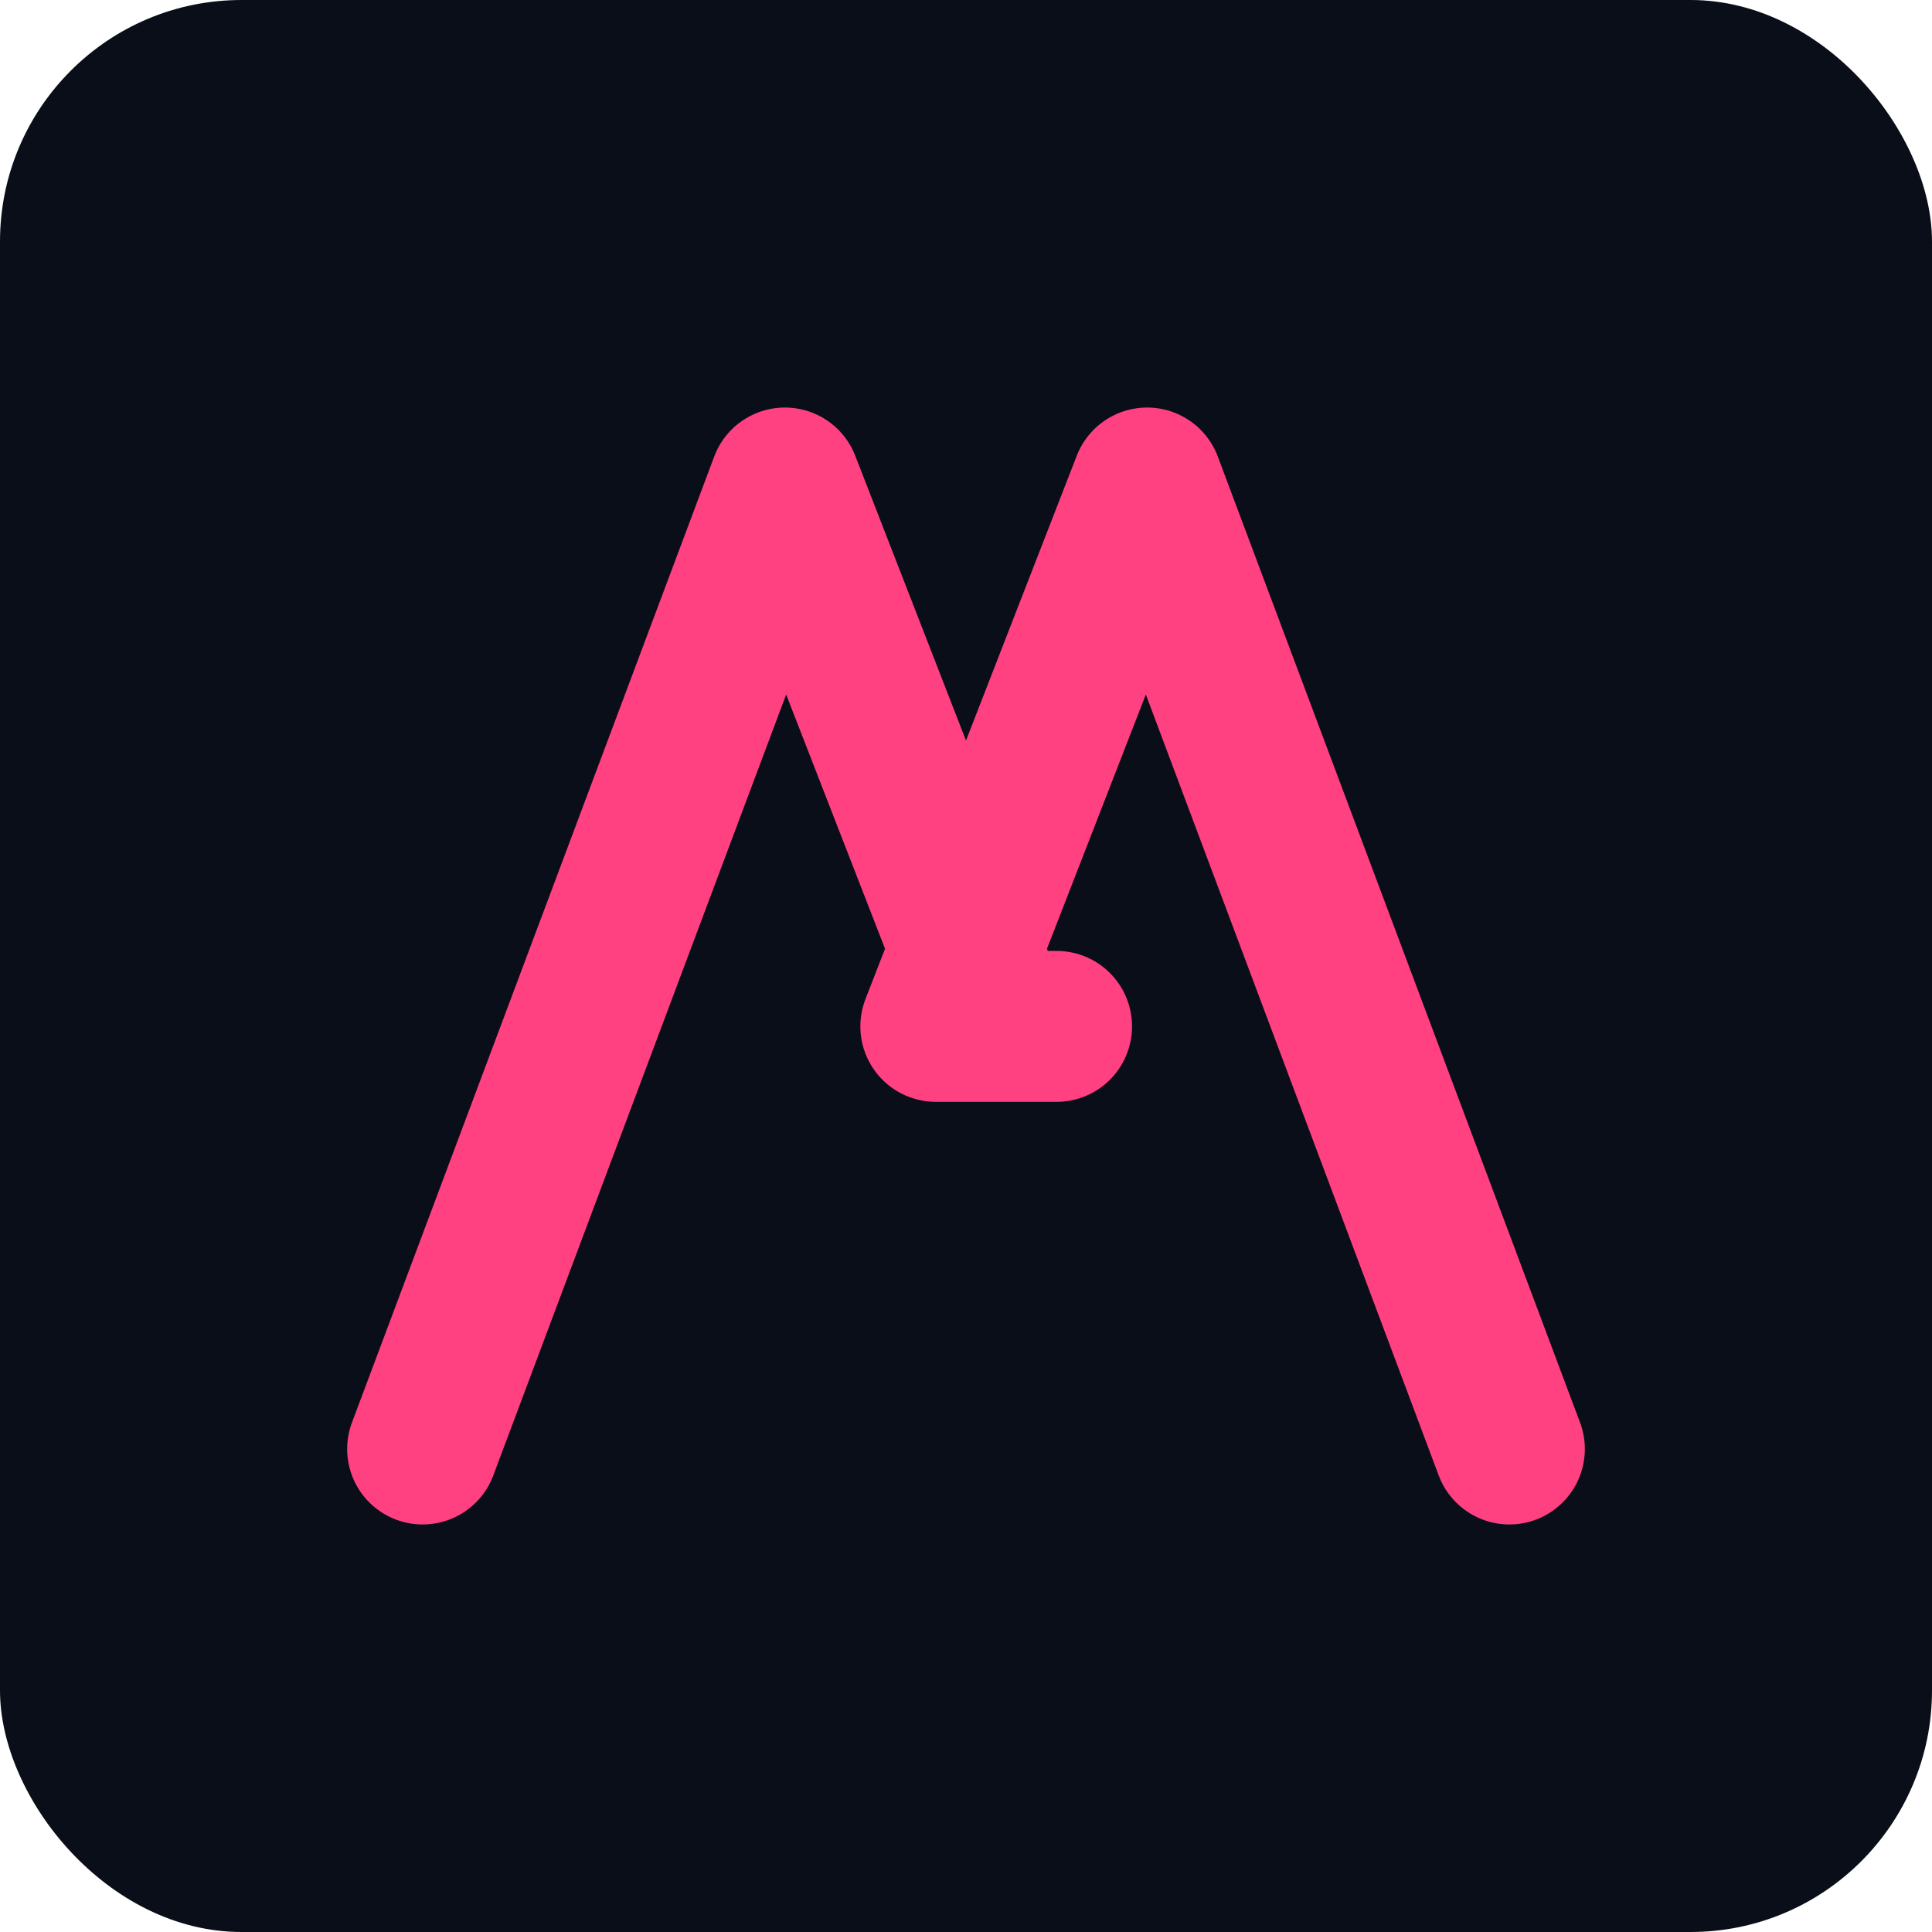
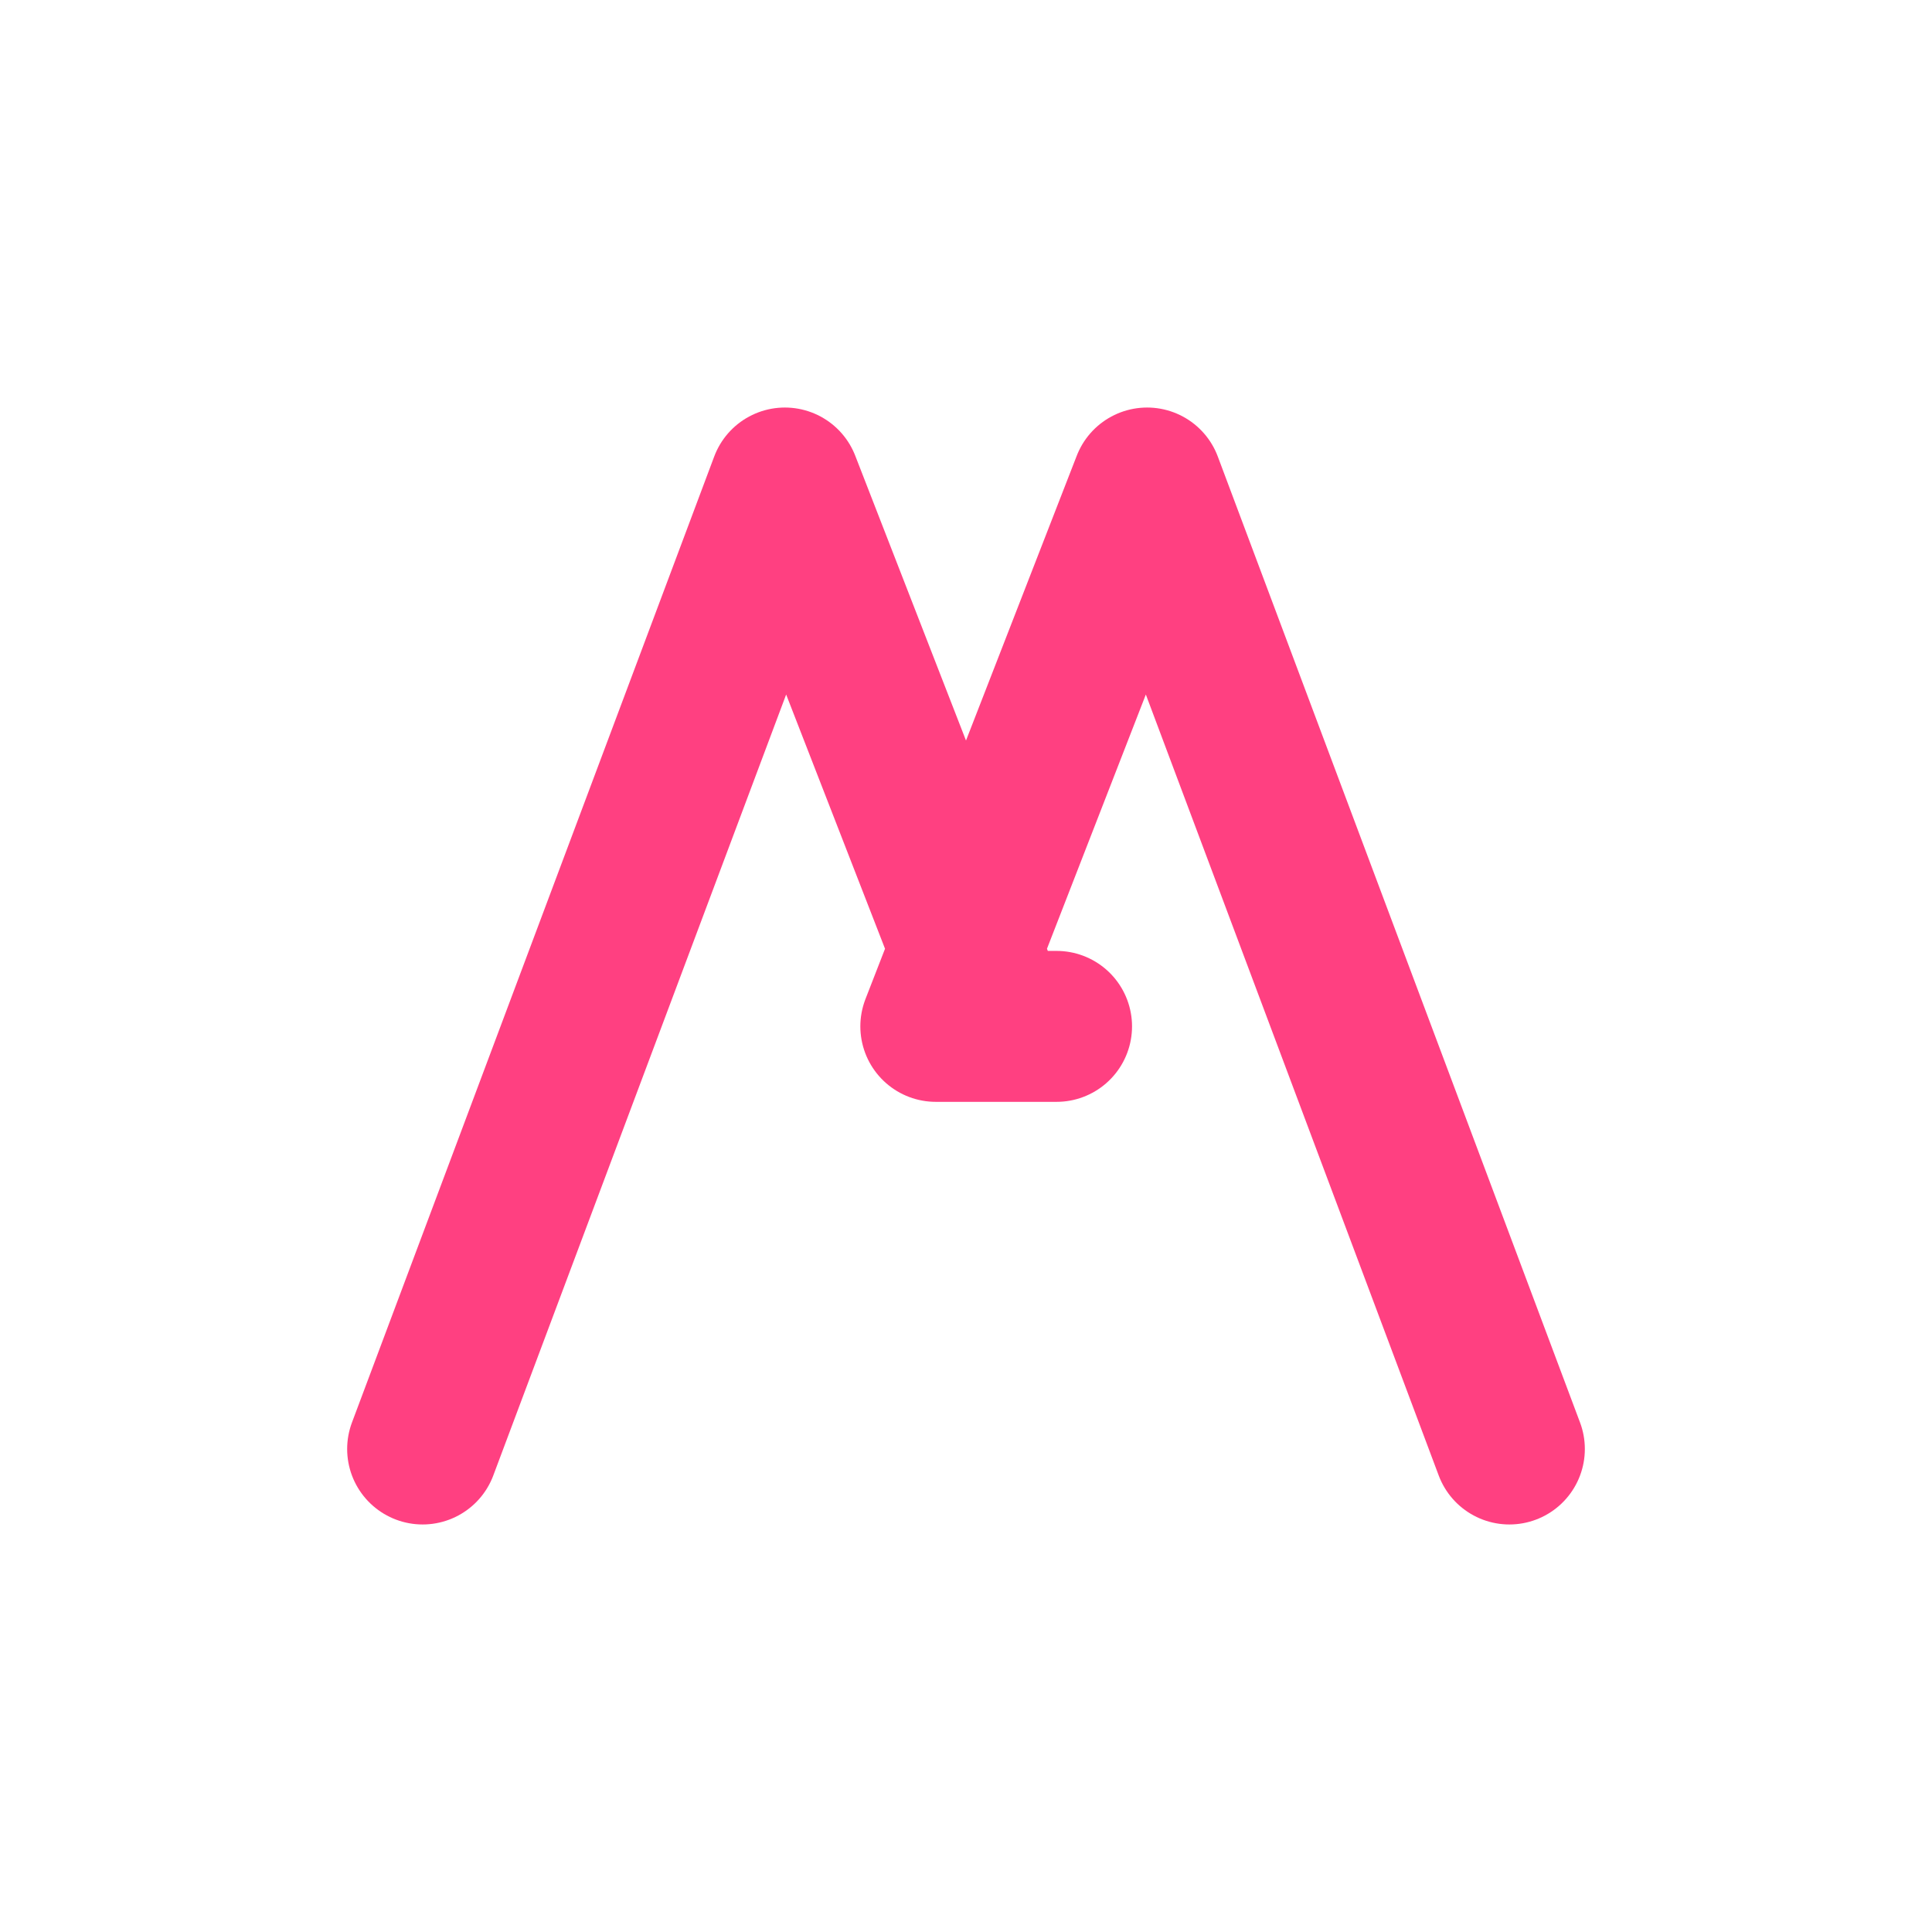
<svg xmlns="http://www.w3.org/2000/svg" width="32" height="32" viewBox="0 0 32 32" fill="none">
-   <rect width="32" height="32" rx="4" fill="#0A0E19" />
-   <path d="M7 24L13 8L16.5 17M25 24L19 8L15.5 17M15.5 17H17.5" stroke="#FF4081" stroke-width="2.5" stroke-linecap="round" stroke-linejoin="round" />
+   <path d="M7 24L13 8L16.5 17M25 24L19 8L15.5 17H17.5" stroke="#FF4081" stroke-width="2.5" stroke-linecap="round" stroke-linejoin="round" />
</svg>